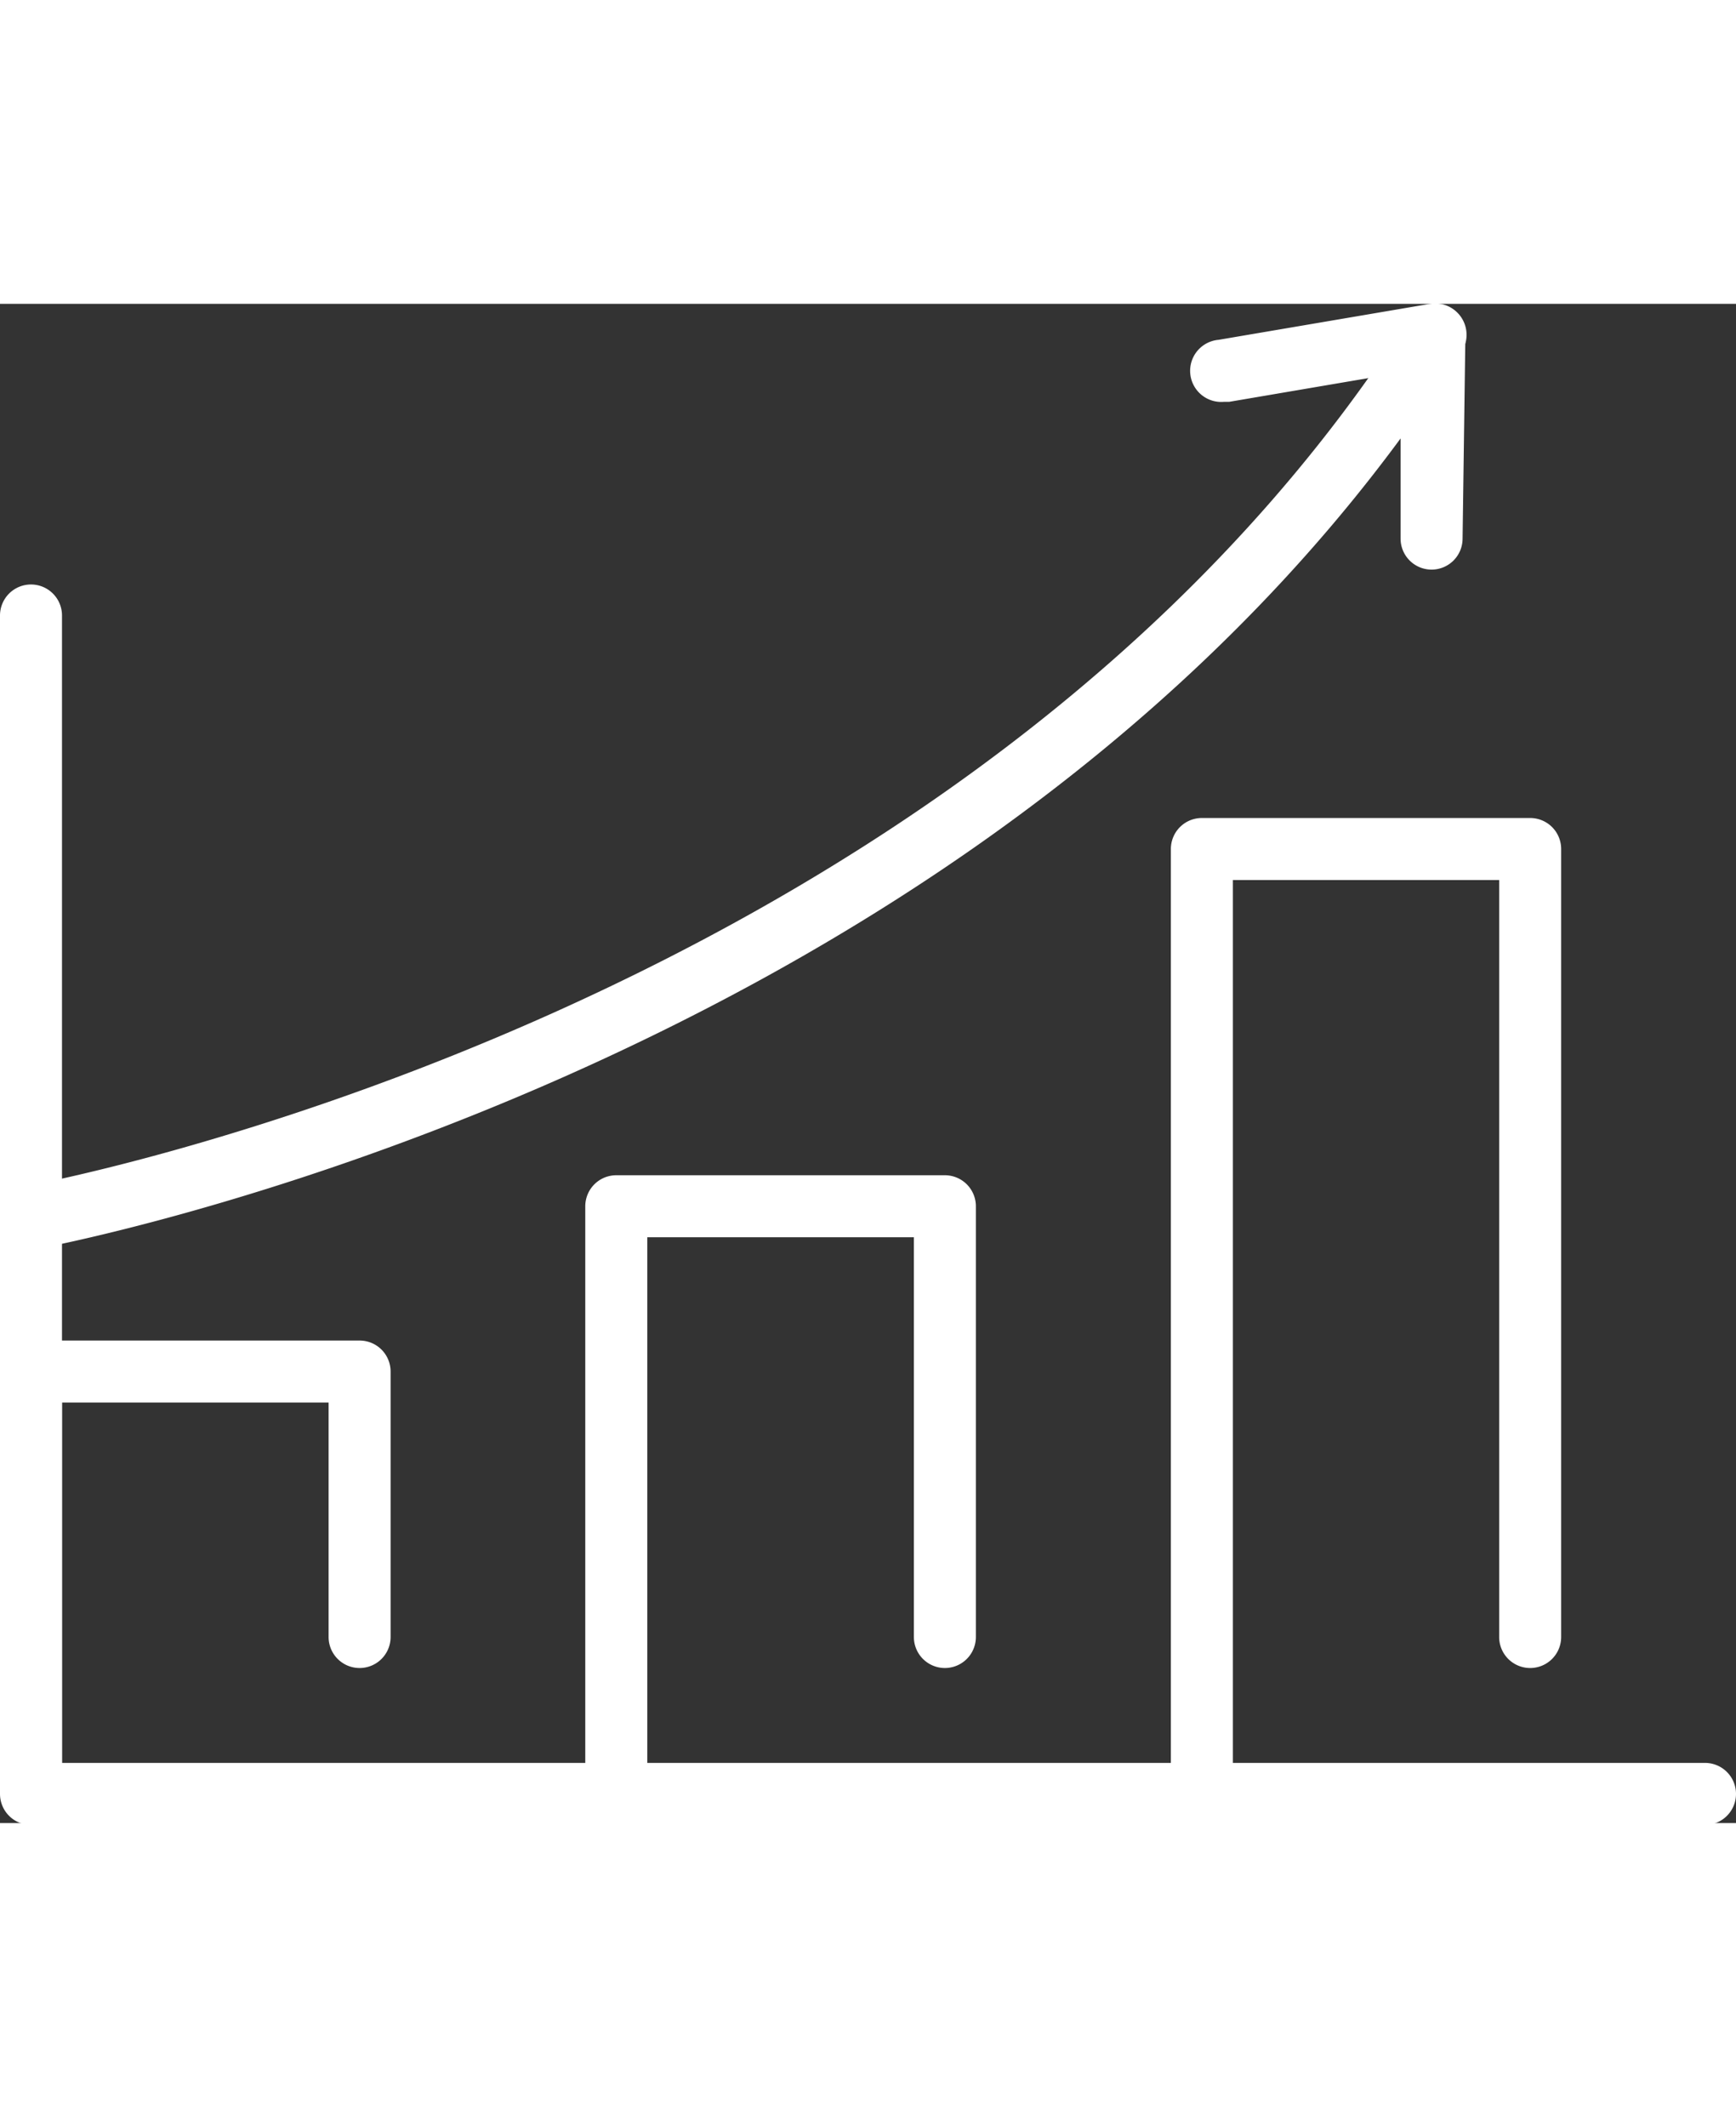
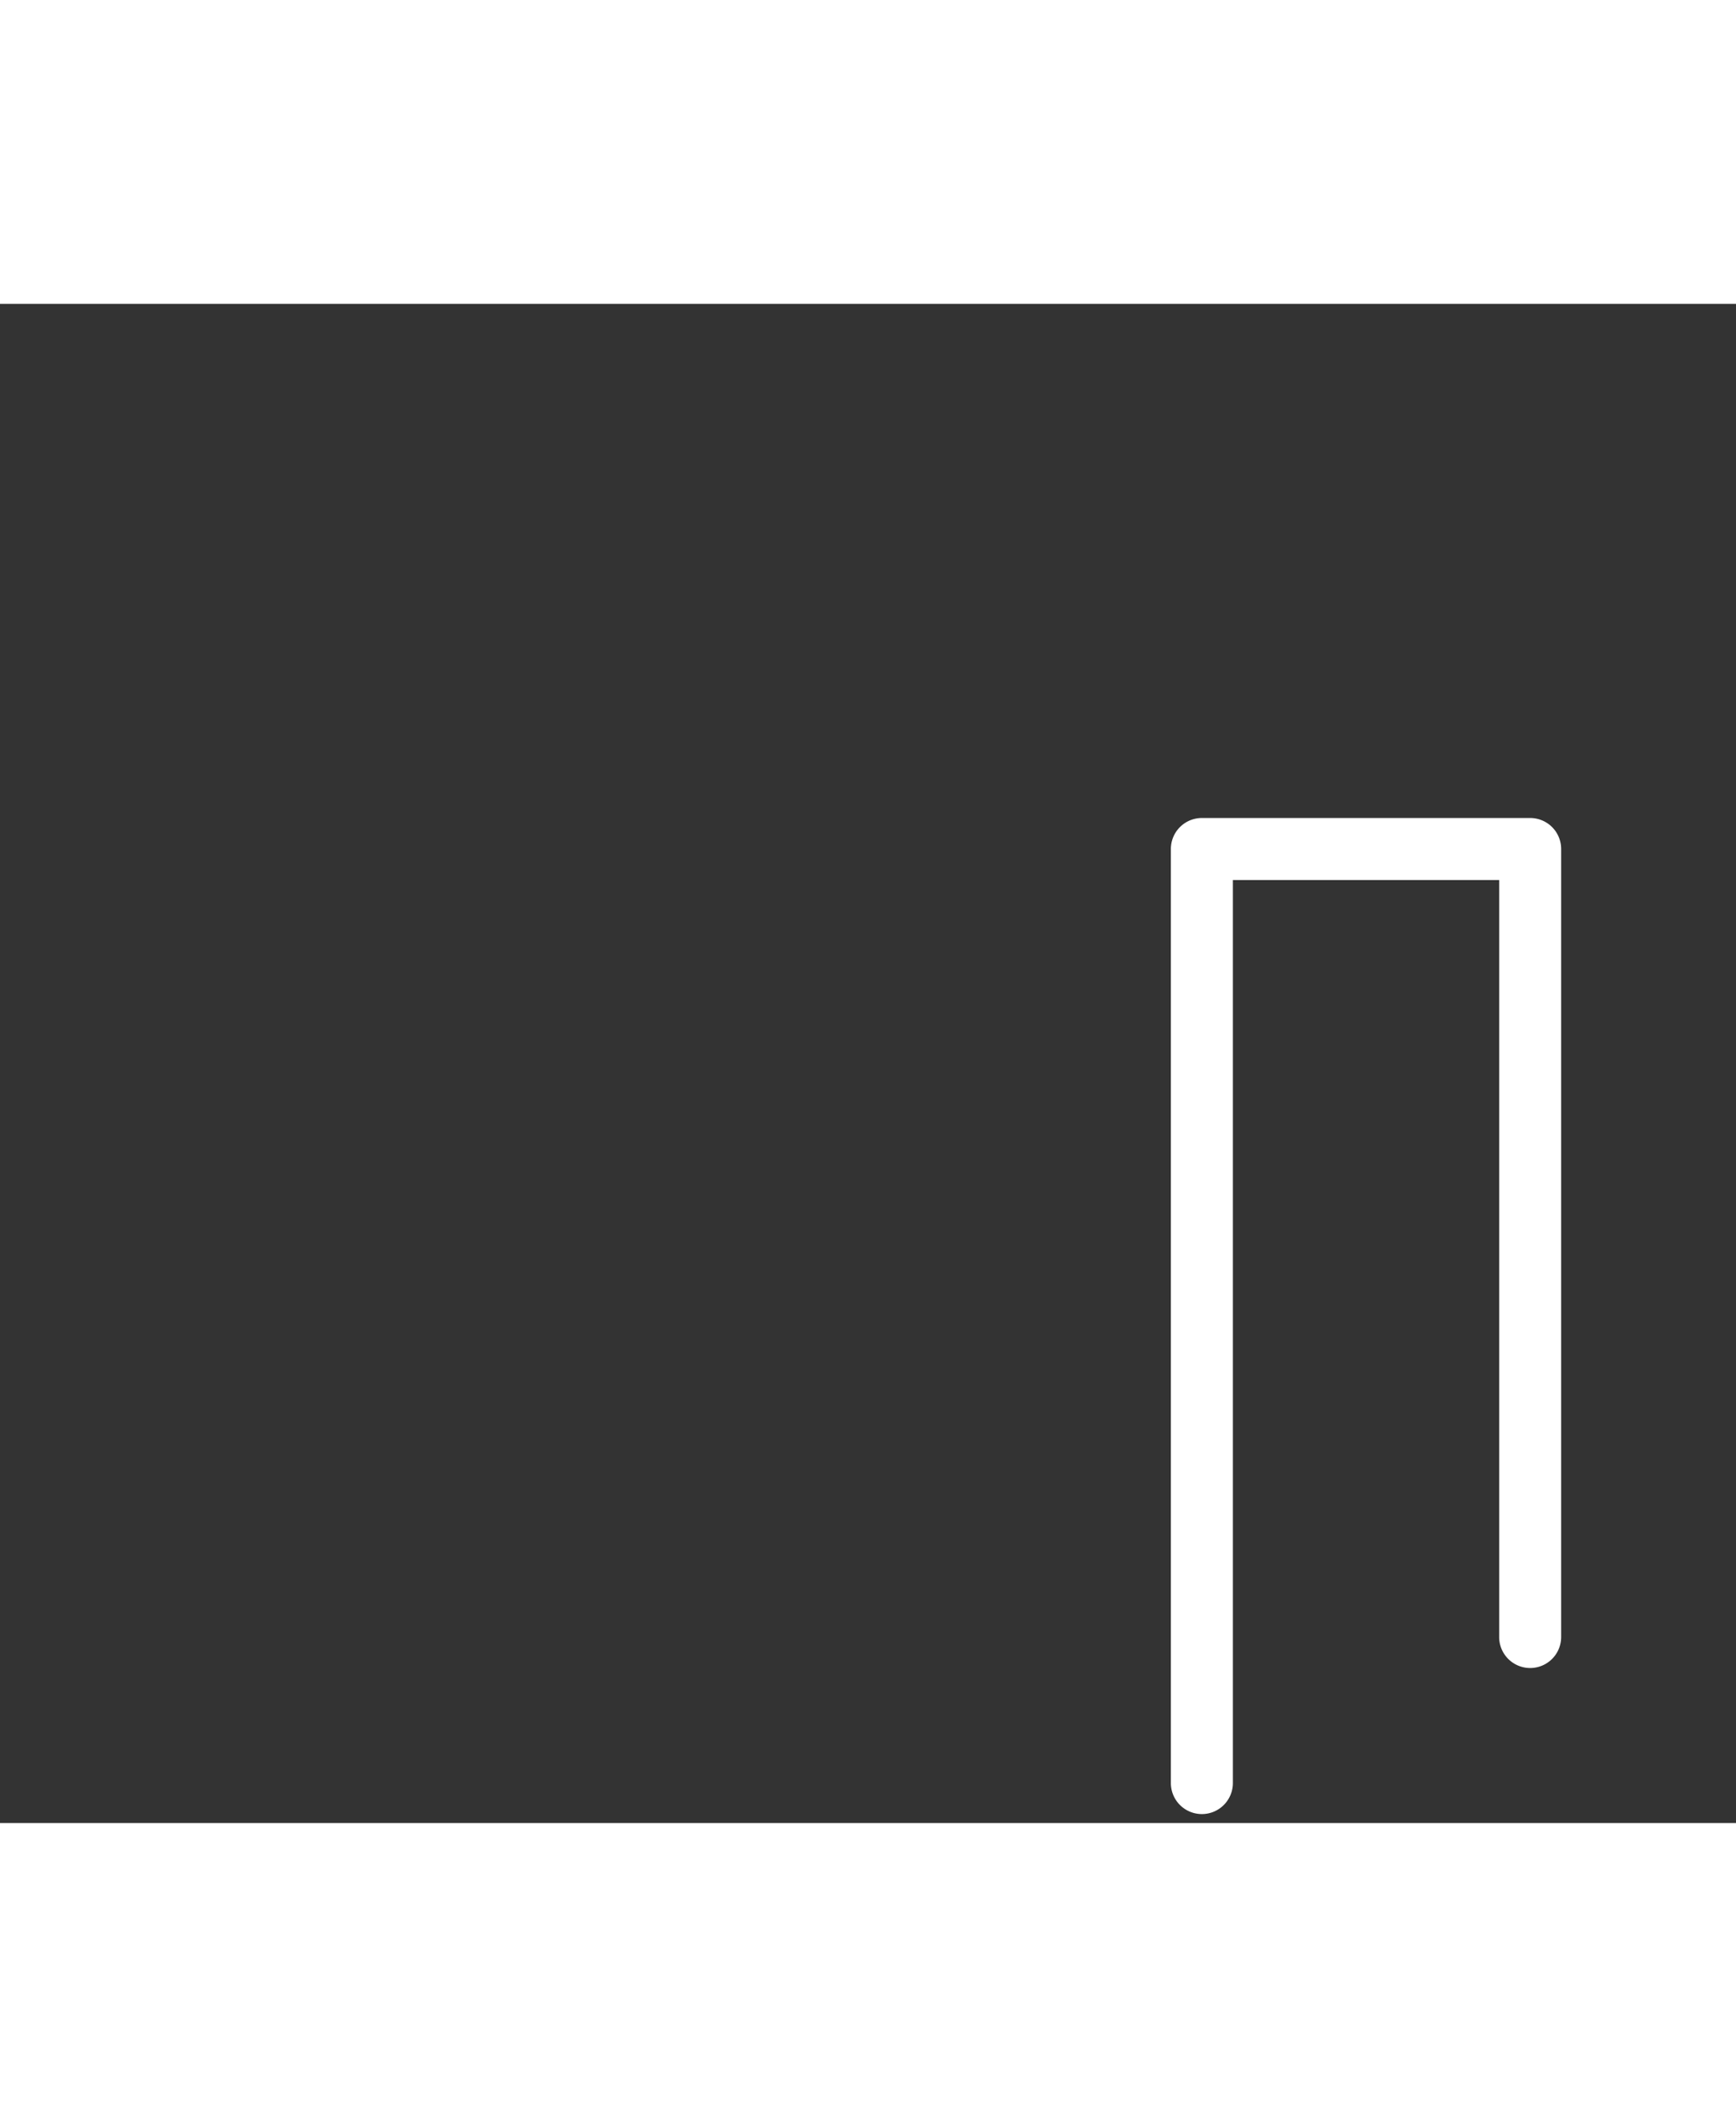
<svg xmlns="http://www.w3.org/2000/svg" id="_16_success" width="40px" data-name="16_success" viewBox="0 0 56 48.99">
  <rect x="0" y="0" width="56" height="48.99" fill="#333333" stroke="none" />
  <defs>
    <style>.cls-1{fill:#fff;}</style>
  </defs>
-   <path class="cls-1" d="M913.73,388h-54a1,1,0,0,1-1-1V349a1,1,0,0,1,2,0v37h53a1,1,0,0,1,0,2Z" transform="translate(-858.73 -338.95)" />
  <path class="cls-1" d="M897.5,387.65a1,1,0,0,1-1-1V356.53a1,1,0,0,1,1-1h10.59a1,1,0,0,1,1,1v25.41a1,1,0,0,1-2,0V357.53H898.5v29.12A1,1,0,0,1,897.5,387.65Z" transform="translate(-858.73 -338.95)" />
-   <path class="cls-1" d="M878.61,387.65a1,1,0,0,1-1-1v-18.6a1,1,0,0,1,1-1h10.6a1,1,0,0,1,1,1v13.89a1,1,0,1,1-2,0V369.05h-8.6v17.6A1,1,0,0,1,878.61,387.65Z" transform="translate(-858.73 -338.95)" />
-   <path class="cls-1" d="M859.73,387.65a1,1,0,0,1-1-1V373.38a1,1,0,0,1,1-1h10.6a1,1,0,0,1,1,1v8.56a1,1,0,0,1-2,0v-7.56h-8.6v12.27A1,1,0,0,1,859.73,387.65Z" transform="translate(-858.73 -338.95)" />
-   <path class="cls-1" d="M859.73,369.4a1,1,0,0,1-.17-2c.3-.05,30.26-5.54,44.62-28A1,1,0,0,1,906,340l-.09,6.52a1,1,0,0,1-1,1h0a1,1,0,0,1-1-1l0-3.23c-15.41,20.92-43.78,26.1-44.07,26.15Z" transform="translate(-858.73 -338.95)" />
-   <path class="cls-1" d="M898.21,342.11a1,1,0,0,1-.17-2l6.82-1.16a1,1,0,0,1,.33,2l-6.81,1.16Z" transform="translate(-858.73 -338.95)" />
</svg>